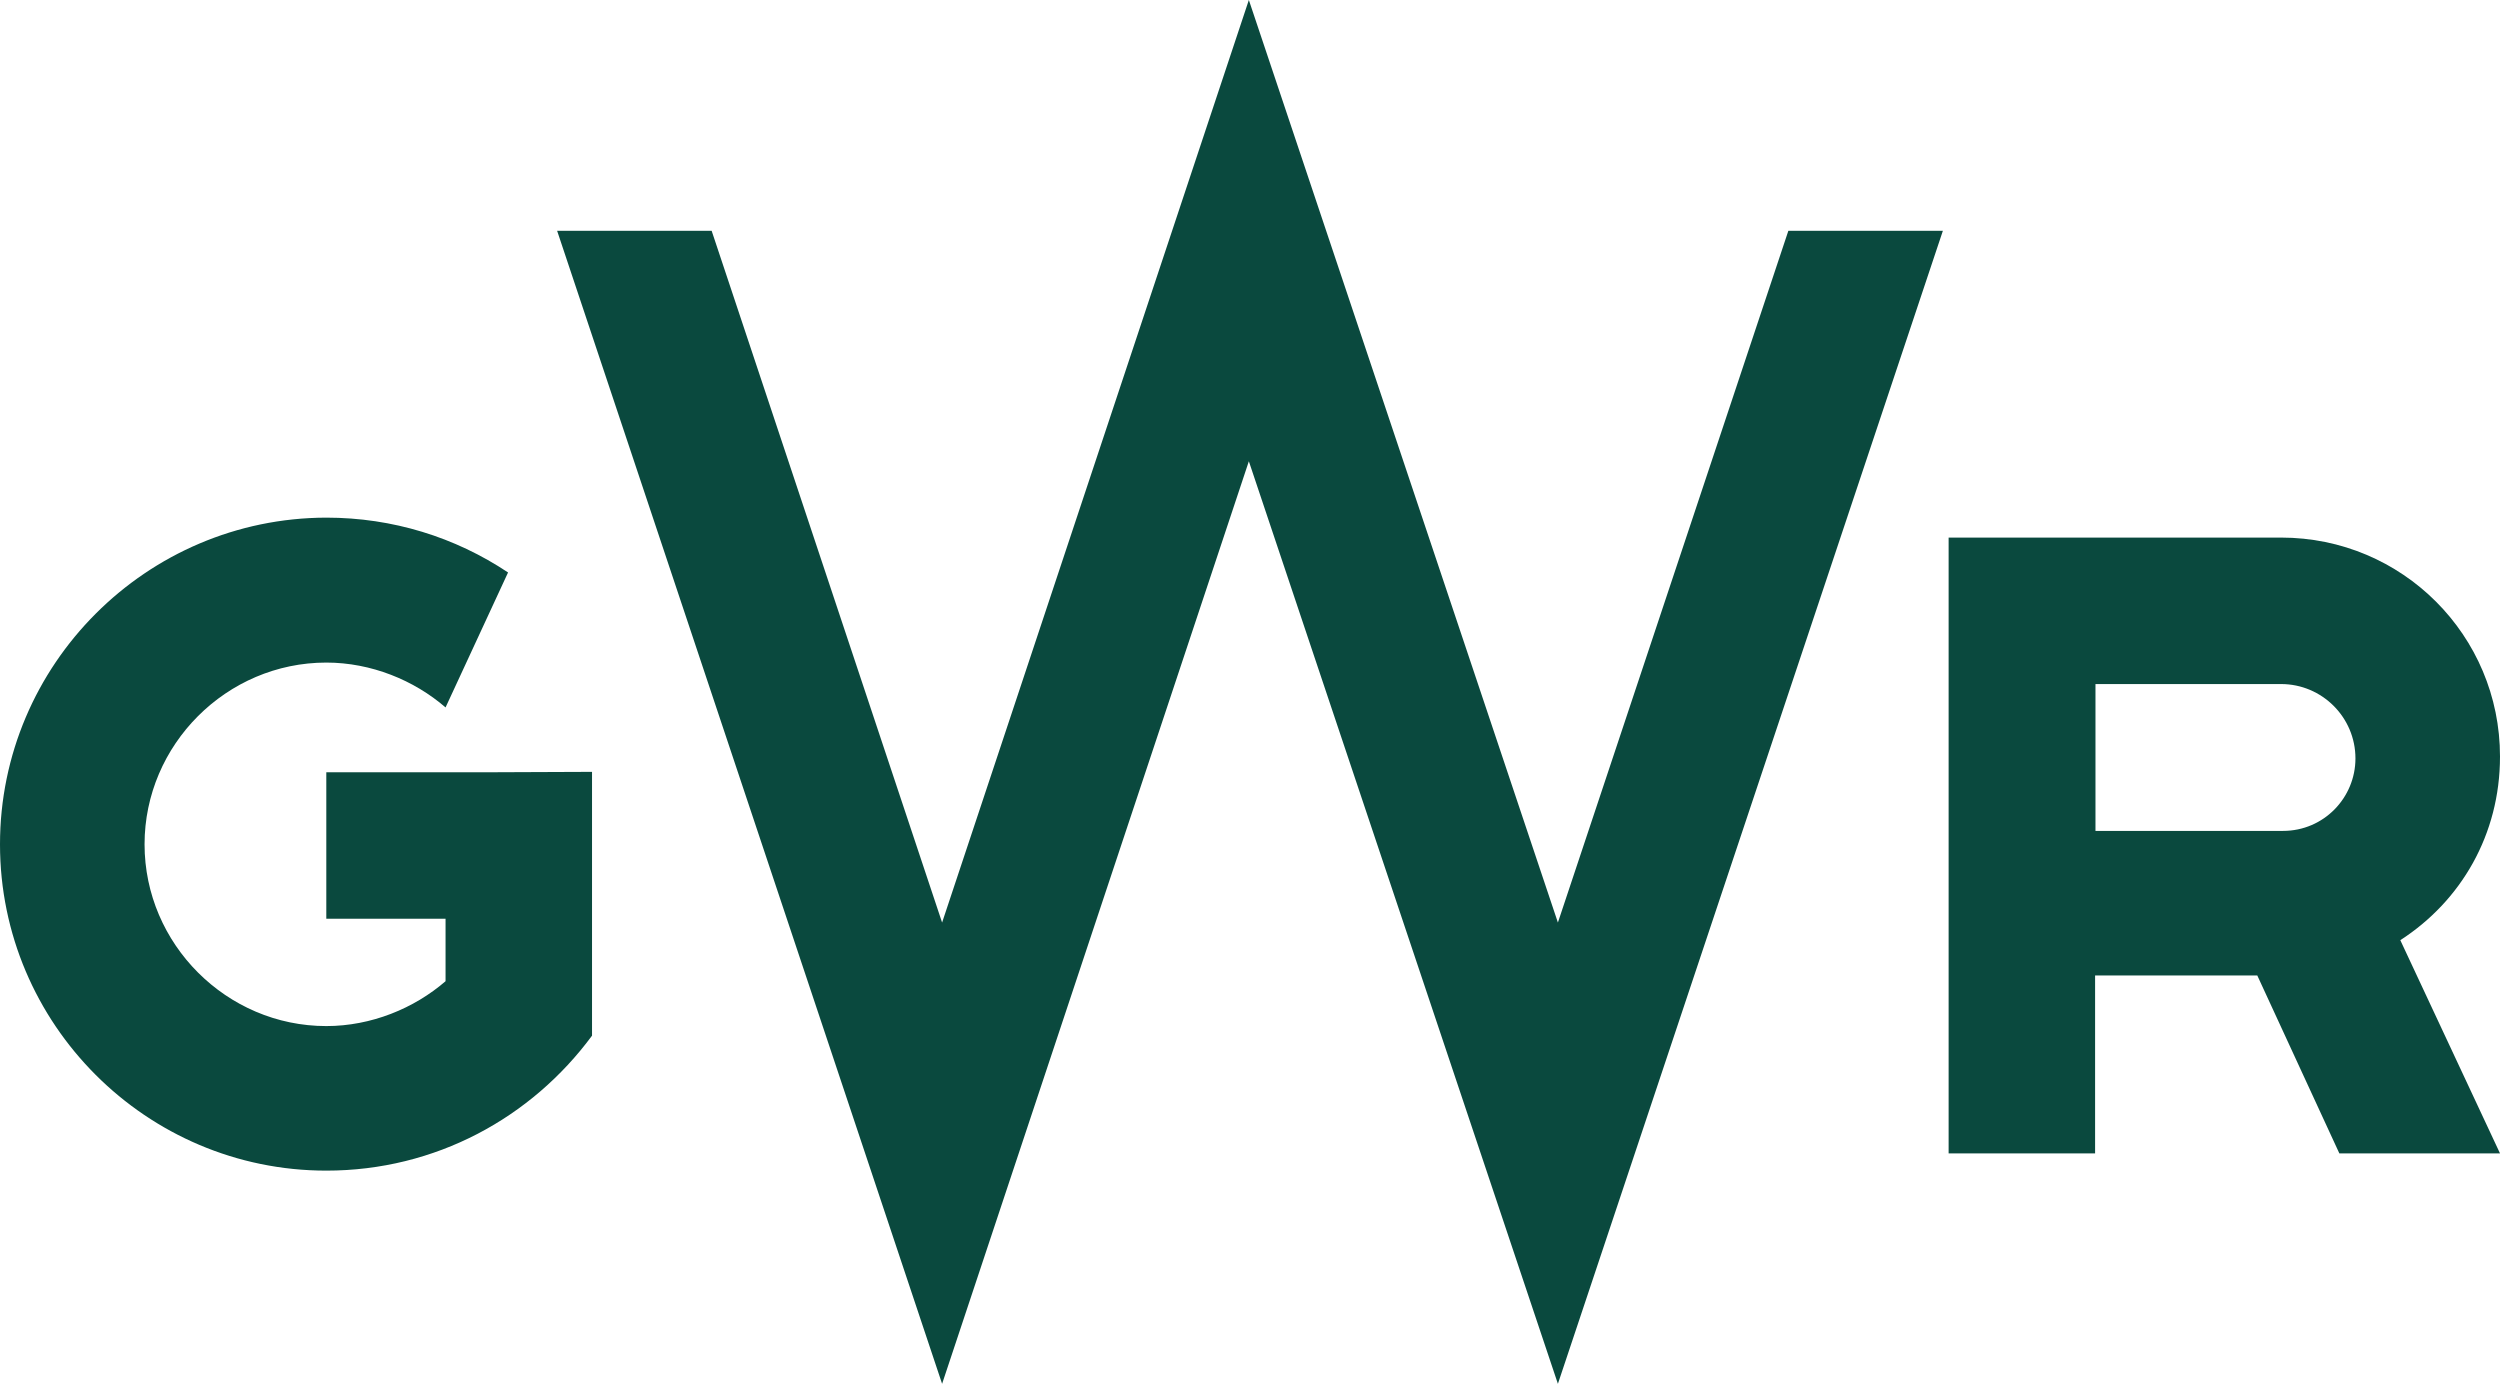
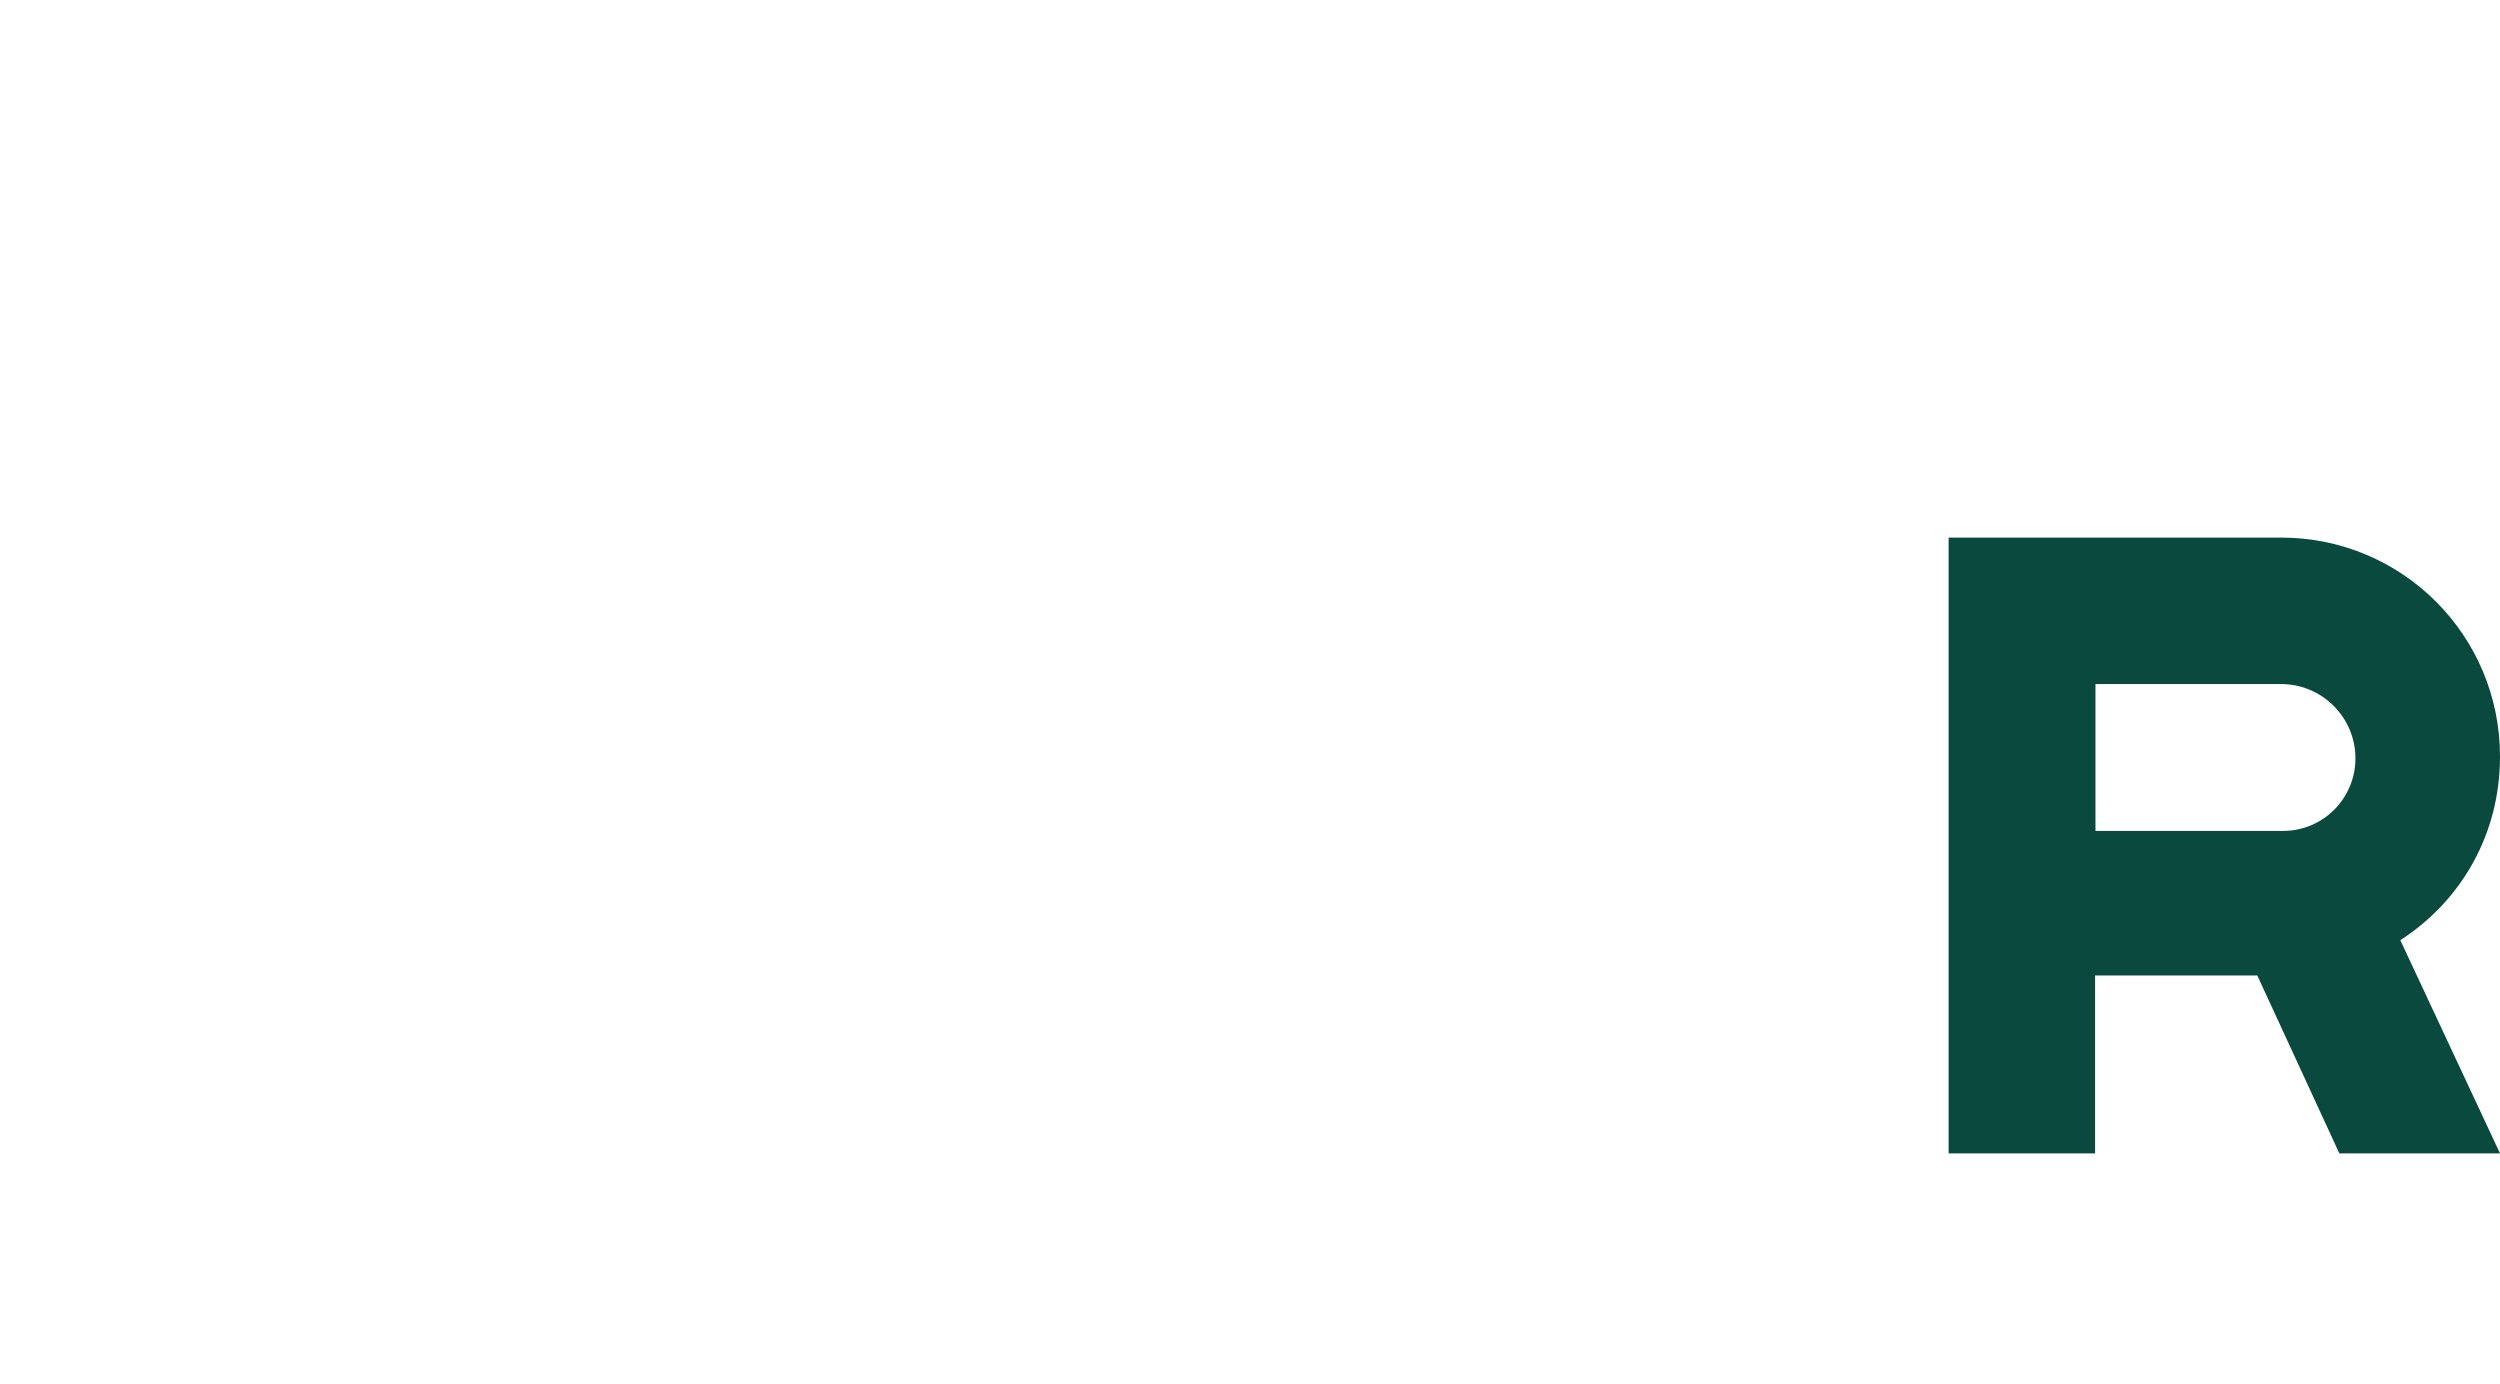
<svg xmlns="http://www.w3.org/2000/svg" version="1.1" id="layer" x="0px" y="0px" viewBox="0 0 652 360.9" style="enable-background:new 0 0 652 360.9;" xml:space="preserve">
  <style type="text/css">
	.st0{fill:#0A493E;}
</style>
  <g>
-     <polygon class="st0" points="406.3,240.6 325.7,0 245.7,240.6 185.6,60.2 145.3,60.2 245.7,360.9 325.7,120.3 406.3,360.9    506.7,60.2 466.4,60.2  " />
    <path class="st0" d="M652,197.3c0-31.6-25.5-57.1-57.1-57.1h-86.7v160.6h38.2v-46.4h42.3l21.4,46.4H652l-26-55.6   C641.8,235,652,217.7,652,197.3 M546.5,178.4h48.4l0,0c10.7,0,19.4,8.7,19.4,19.4c0,10.2-8.2,18.9-18.9,18.9h-48.9V178.4z" />
-     <path class="st0" d="M129.5,201.4H85.1v38.2h31.1v16.3c-8.2,7.1-19.4,11.7-31.1,11.7c-26,0-47.4-21.4-47.4-47.4   c0-26,21.4-47.4,47.4-47.4c11.7,0,22.9,4.6,31.1,11.7l16.3-35.2c-13.8-9.2-30.1-14.3-47.4-14.3C38.2,135.1,0,173.3,0,220.2   s38.2,85.1,85.1,85.1c28.5,0,53.5-13.8,69.3-35.2v-68.8L129.5,201.4L129.5,201.4z" />
  </g>
</svg>